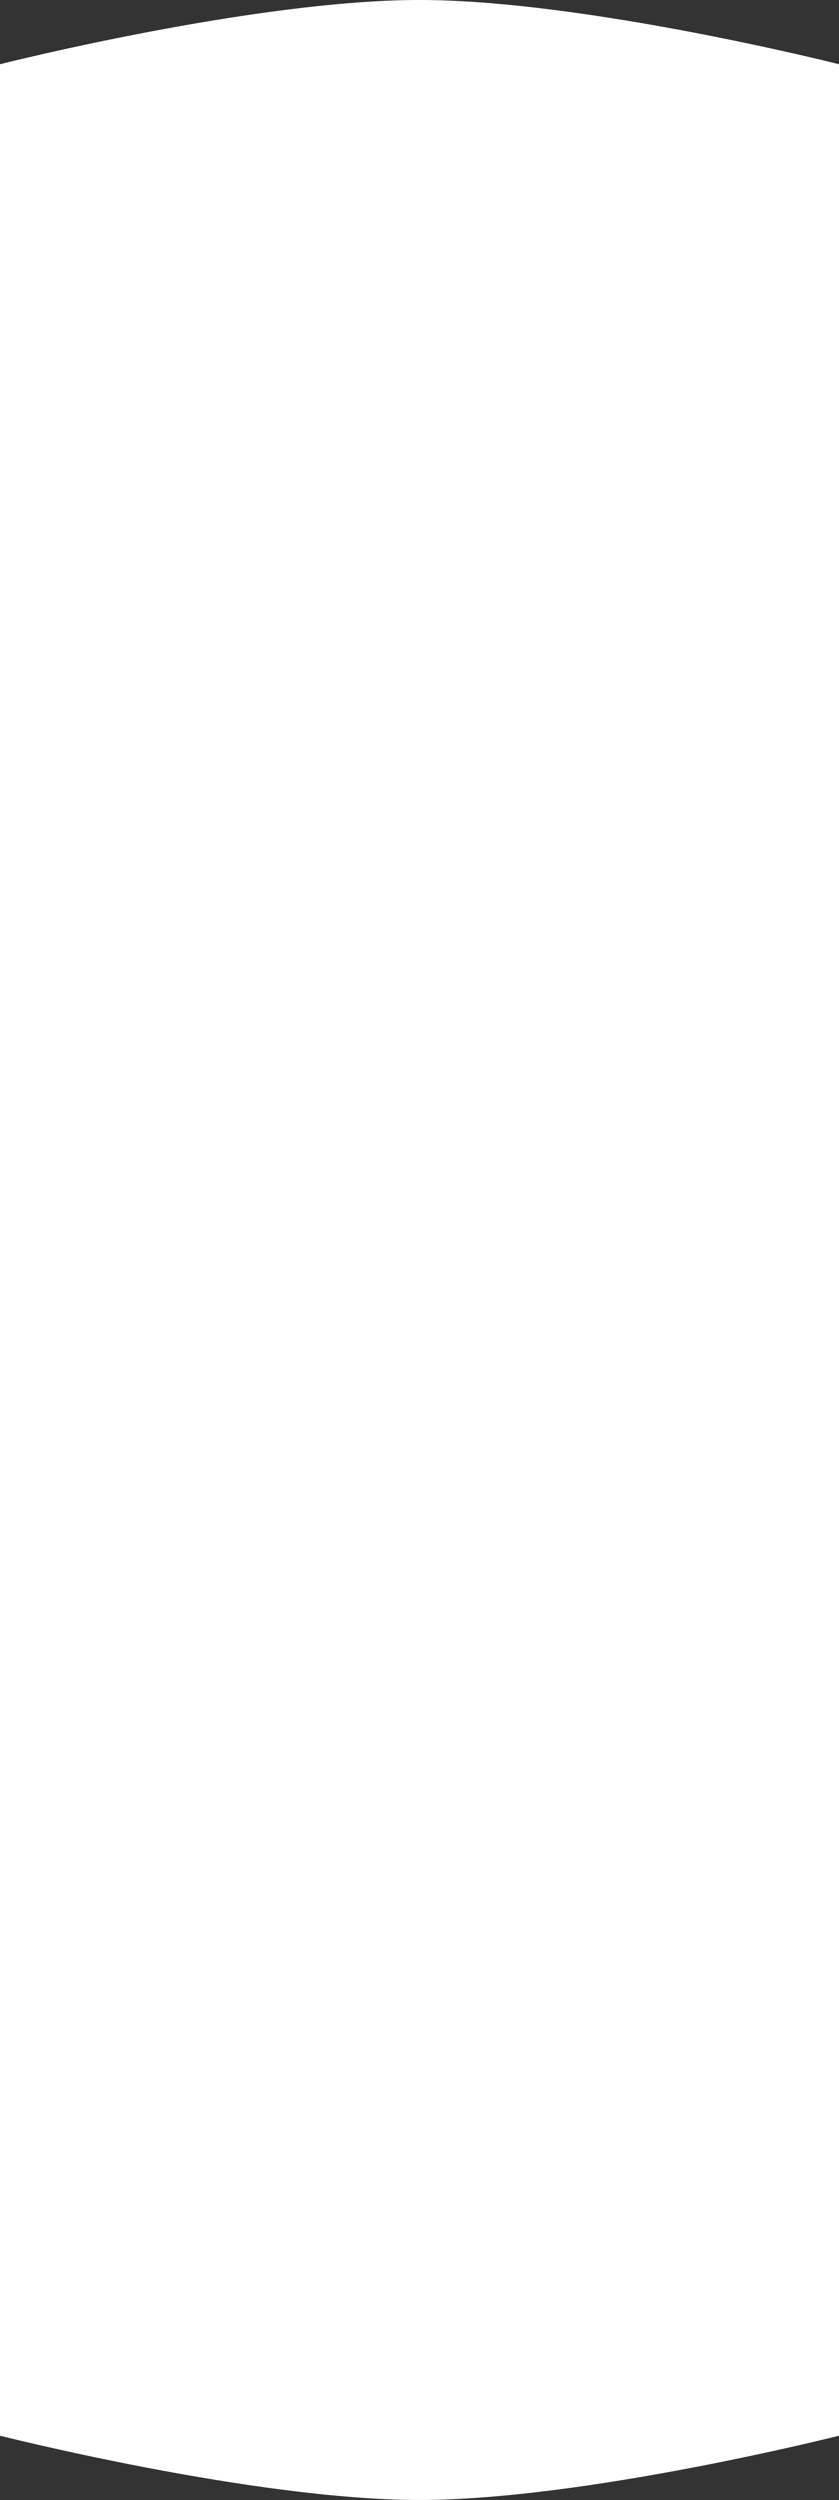
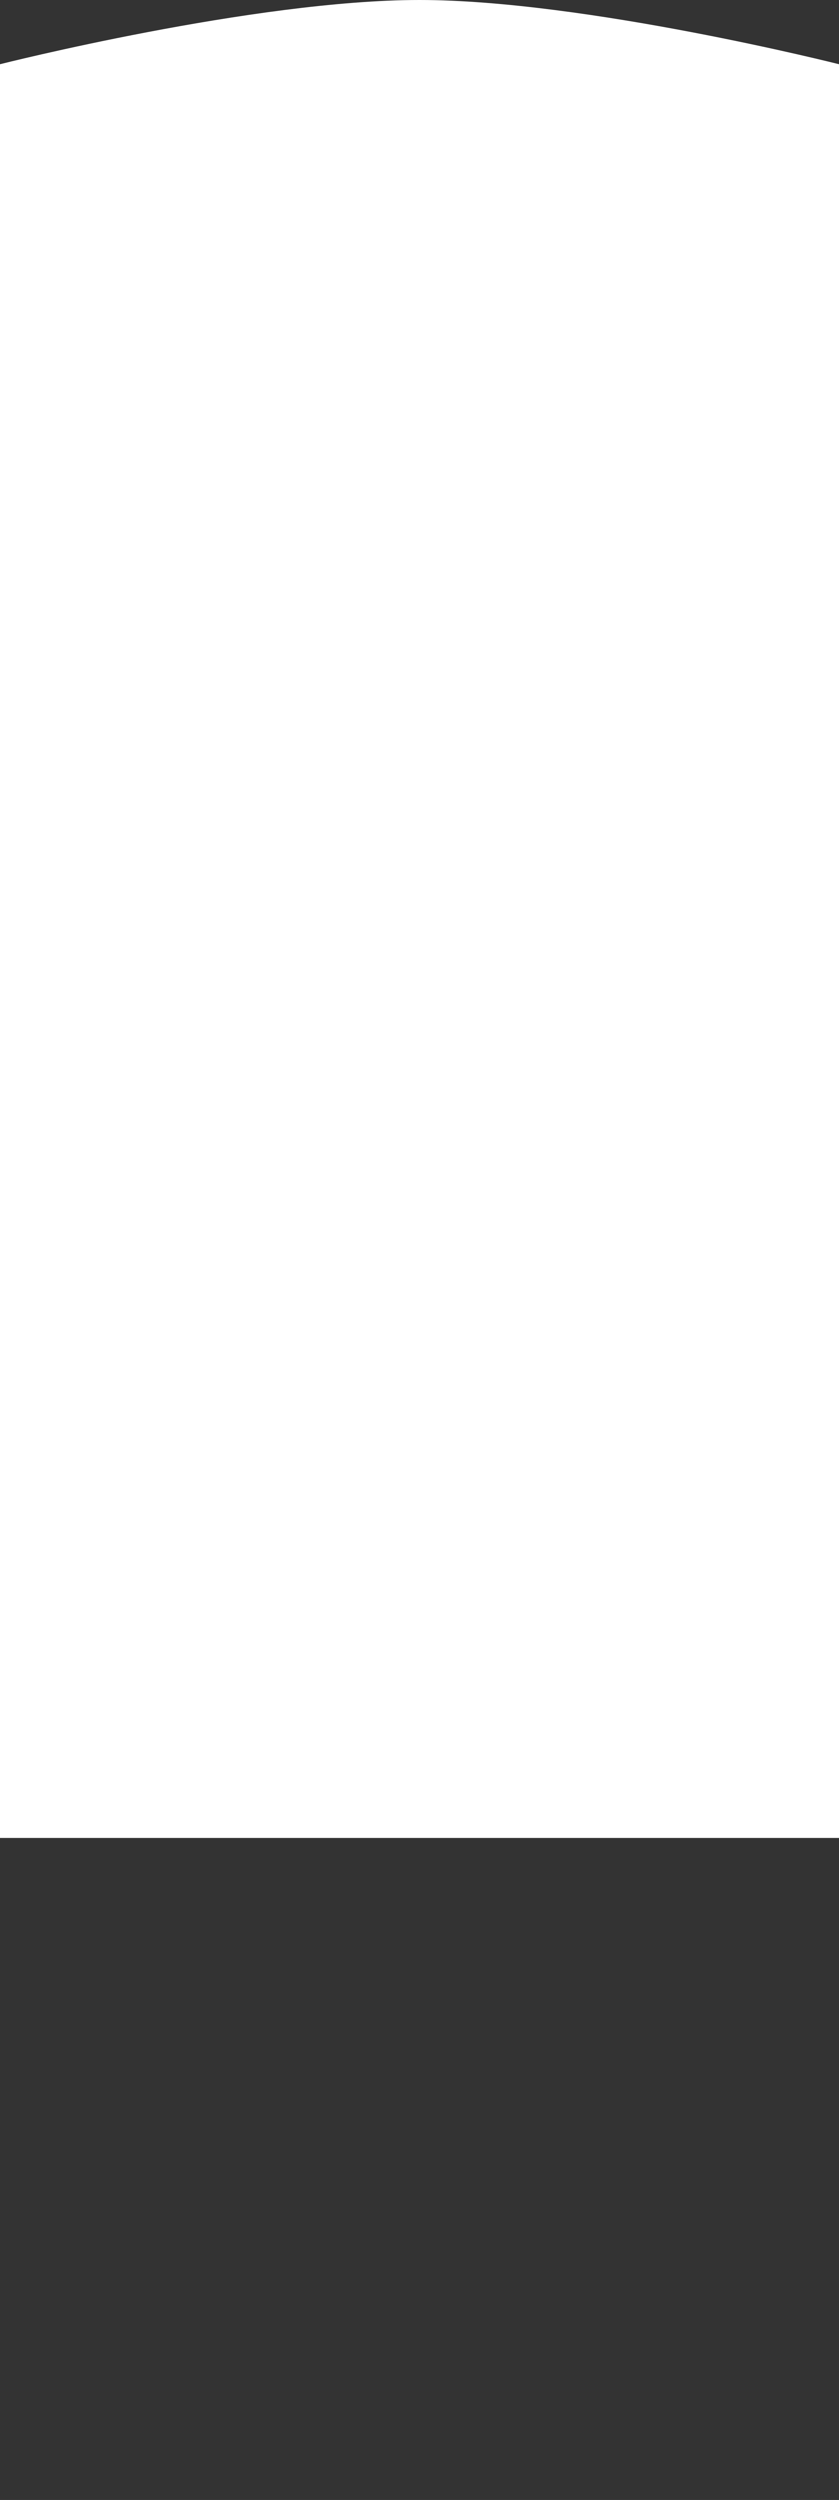
<svg xmlns="http://www.w3.org/2000/svg" width="550" height="1637" viewBox="0 0 550 1637" fill="none">
  <rect x="0" y="0" width="550" height="1637" fill="#333333" stroke="none" />
  <path d="M0 42.056C0 42.056 166.517 0 275 0C383.483 0 550 42.056 550 42.056V1203.5H0L0 42.056Z" fill="white" />
-   <path d="M0 1594.92C0 1594.92 166.517 1637 275 1637C383.483 1637 550 1594.92 550 1594.92V1166H0L0 1594.92Z" fill="white" />
</svg>